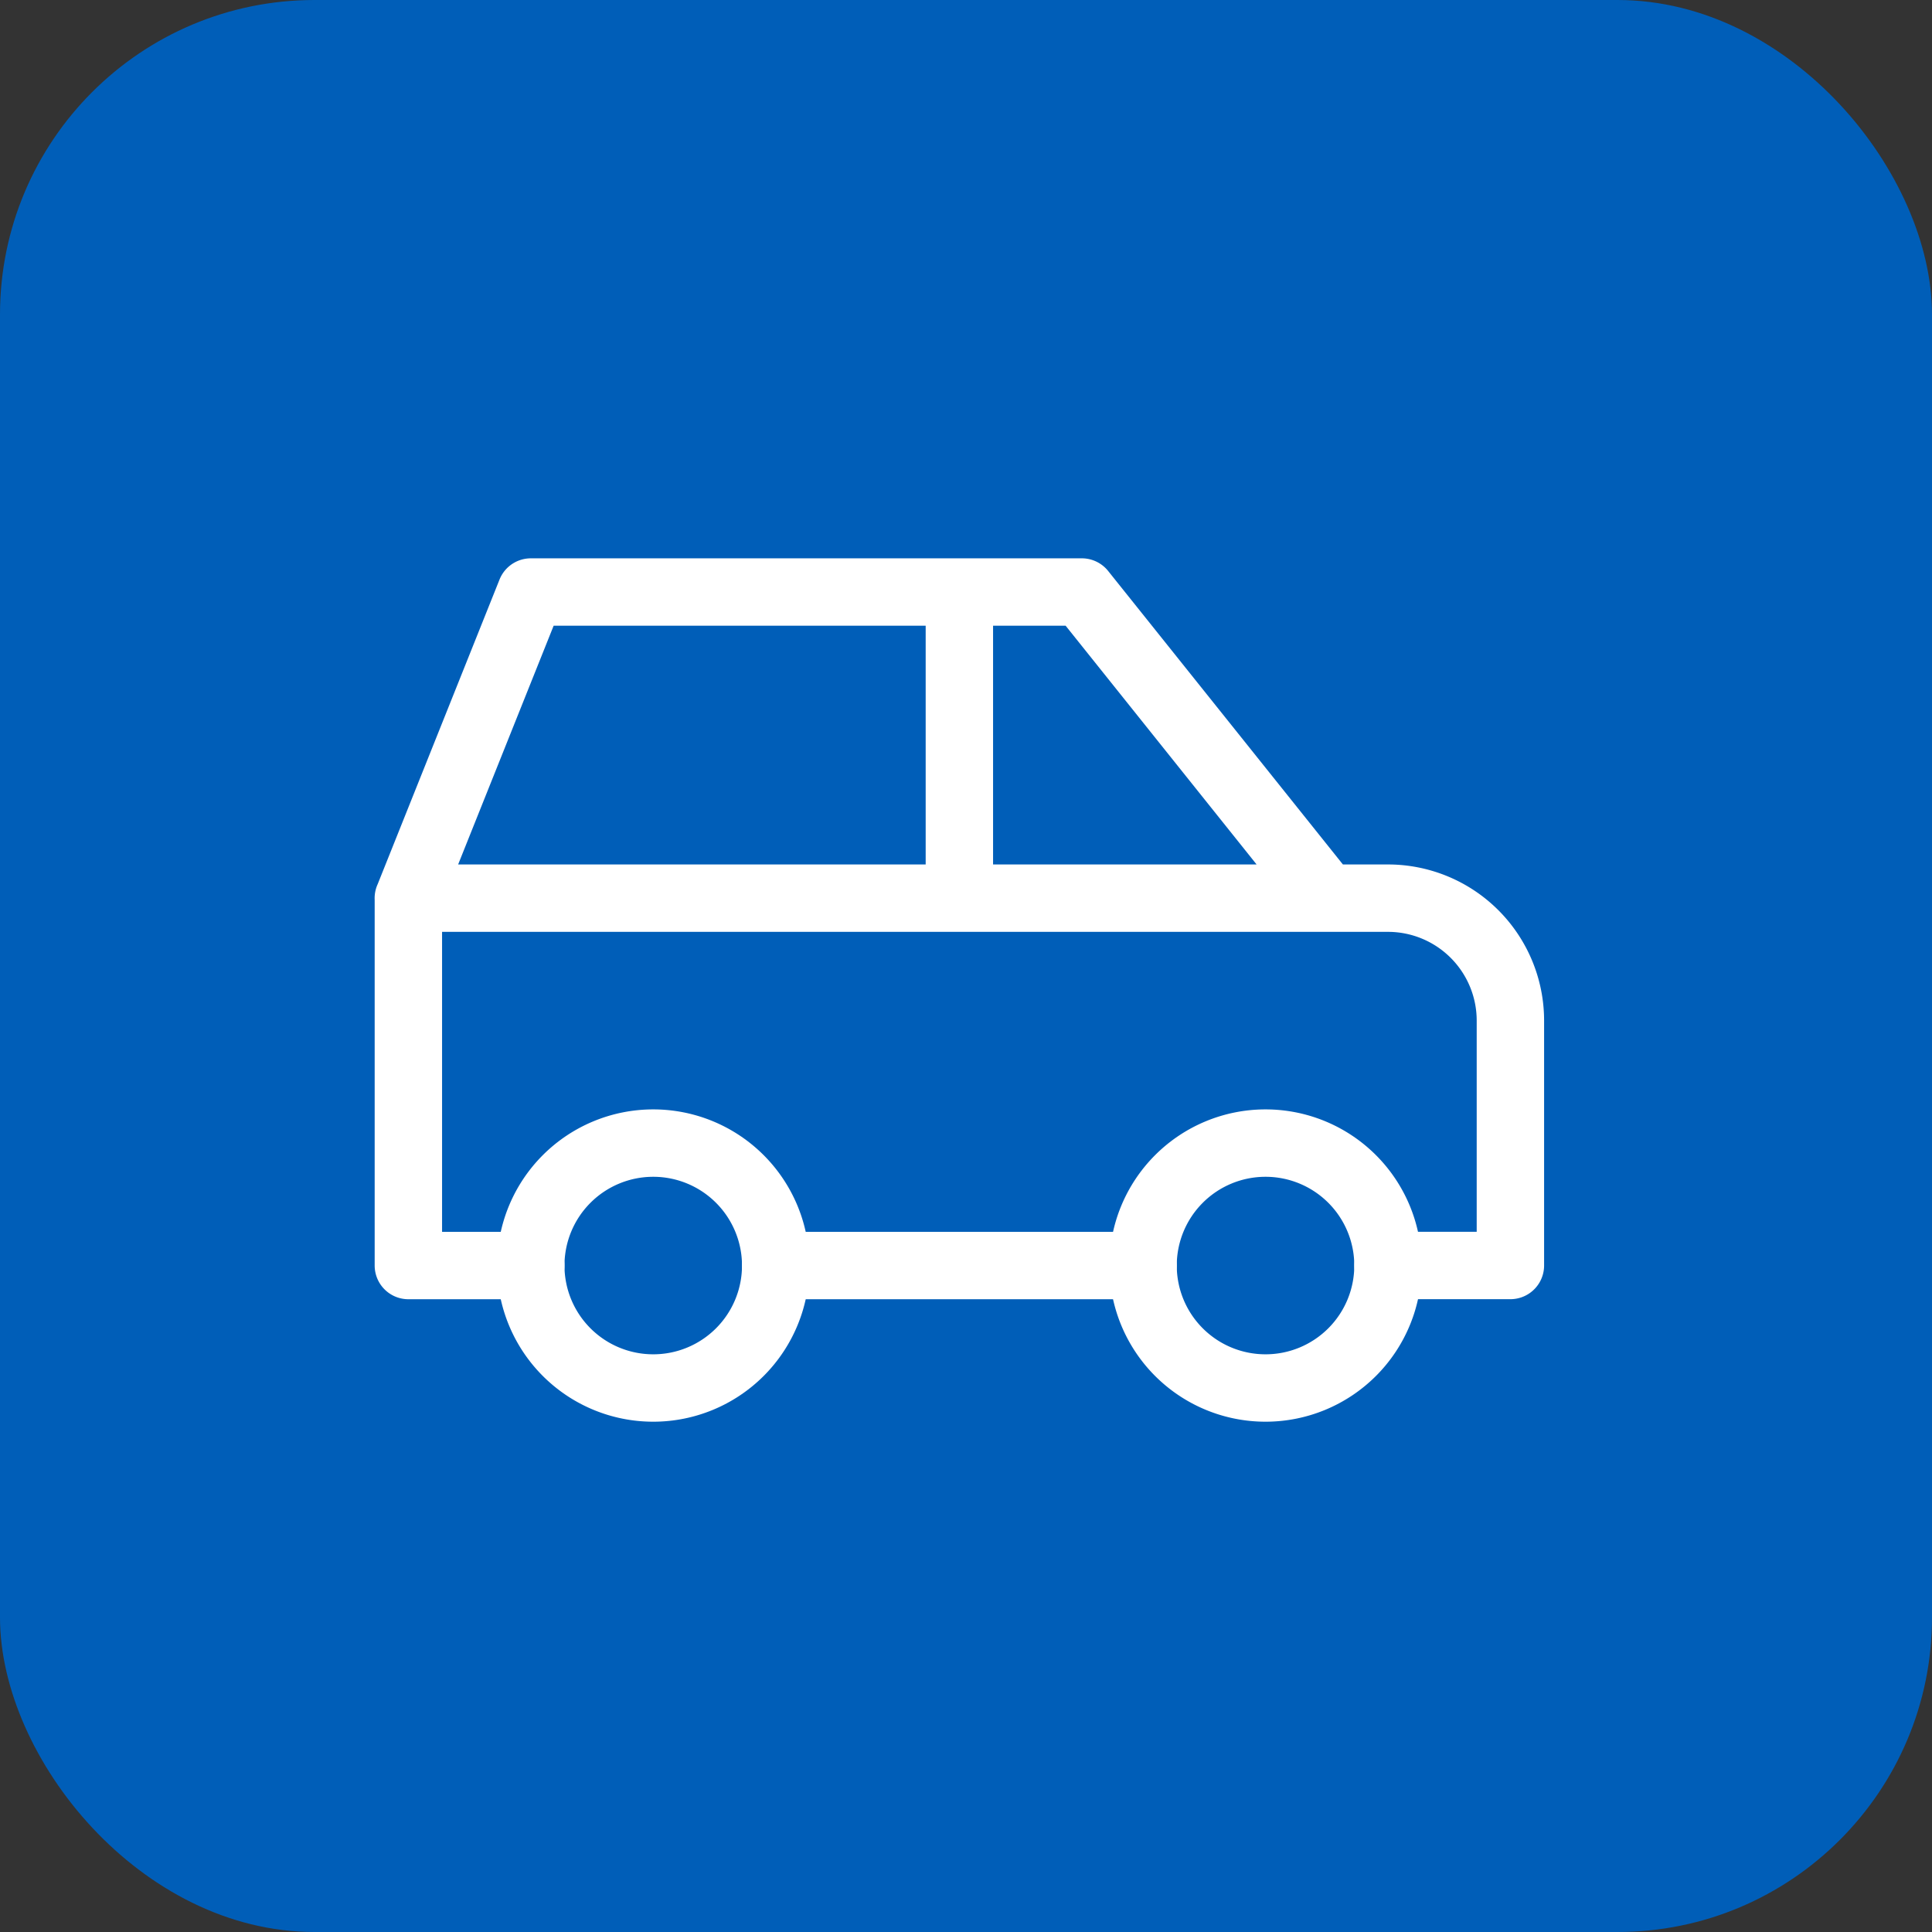
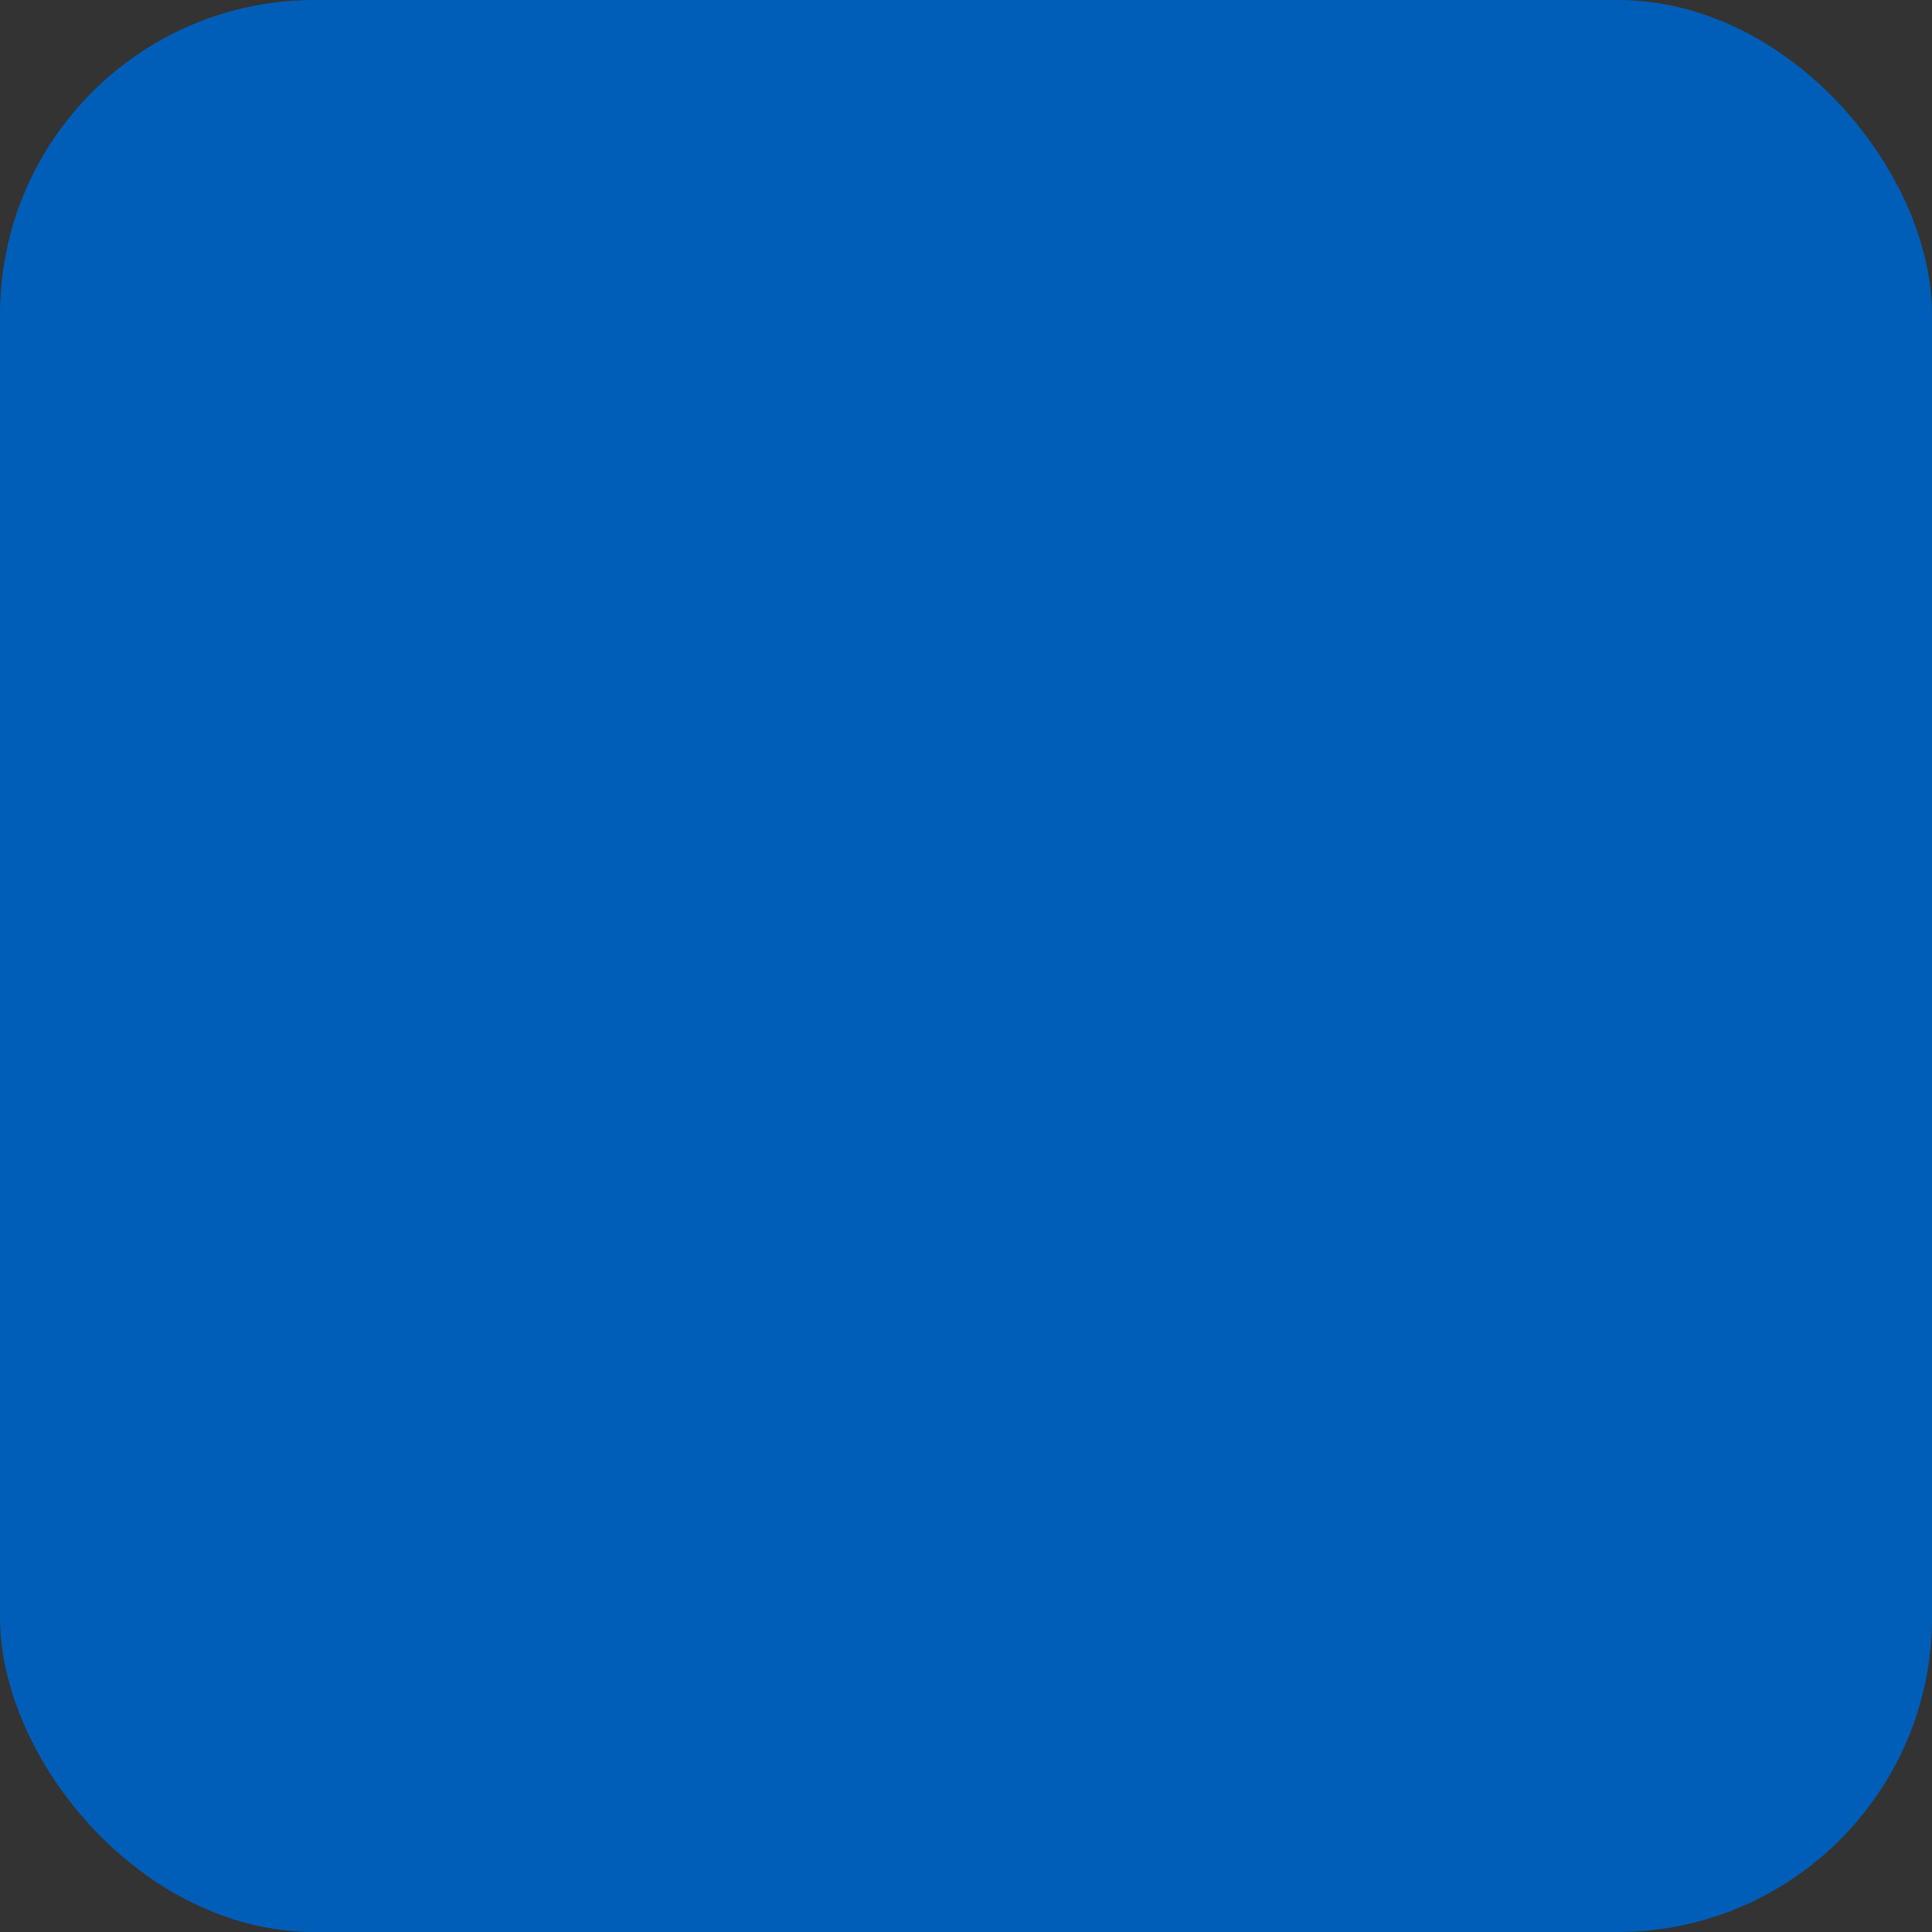
<svg xmlns="http://www.w3.org/2000/svg" width="86" height="86" viewBox="0 0 86 86">
  <rect x="0" y="0" width="86" height="86" fill="#333333" stroke="none" />
  <defs>
    <clipPath id="clip-path">
-       <path id="Tracciato_310" data-name="Tracciato 310" d="M441.5,11.912h65.412V-53.5H441.5Z" transform="translate(-441.5 53.5)" fill="none" />
-     </clipPath>
+       </clipPath>
    <clipPath id="clip-automotive">
      <rect width="86" height="86" />
    </clipPath>
  </defs>
  <g id="automotive" clip-path="url(#clip-automotive)">
    <g id="Raggruppa_1511" data-name="Raggruppa 1511" transform="translate(-7886 -6404)">
      <g id="Raggruppa_1507" data-name="Raggruppa 1507" transform="translate(-45 547)">
        <rect id="Rettangolo_326" data-name="Rettangolo 326" width="86" height="86" rx="14" transform="translate(7931 5857)" fill="#005eb8" />
      </g>
      <g id="Raggruppa_1501" data-name="Raggruppa 1501" transform="translate(7896 6414)" clip-path="url(#clip-path)">
        <g id="Raggruppa_1498" data-name="Raggruppa 1498" transform="translate(13.627 40.883)">
          <path id="Tracciato_307" data-name="Tracciato 307" d="M0,1.034A5.451,5.451,0,1,0,5.451-4.416,5.451,5.451,0,0,0,0,1.034" transform="translate(0 4.416)" fill="none" stroke="#fff" stroke-linecap="round" stroke-linejoin="round" stroke-miterlimit="16.667" stroke-width="3" />
        </g>
        <g id="Raggruppa_1499" data-name="Raggruppa 1499" transform="translate(40.882 40.883)">
          <path id="Tracciato_308" data-name="Tracciato 308" d="M0,1.034A5.451,5.451,0,1,0,5.451-4.416,5.451,5.451,0,0,0,0,1.034" transform="translate(0 4.416)" fill="none" stroke="#fff" stroke-linecap="round" stroke-linejoin="round" stroke-miterlimit="16.667" stroke-width="3" />
        </g>
        <g id="Raggruppa_1500" data-name="Raggruppa 1500" transform="translate(8.176 16.353)">
          <path id="Tracciato_309" data-name="Tracciato 309" d="M4.654,2.586V-11.041M-19.875,2.586H21.007M12.831,18.939H-3.522m-10.9,0h-5.451V2.586l5.451-13.627H10.105l10.9,13.627h2.726a5.451,5.451,0,0,1,5.451,5.451v10.9H23.733" transform="translate(19.875 11.041)" fill="none" stroke="#fff" stroke-linecap="round" stroke-linejoin="round" stroke-miterlimit="16.667" stroke-width="3" />
        </g>
      </g>
    </g>
  </g>
</svg>